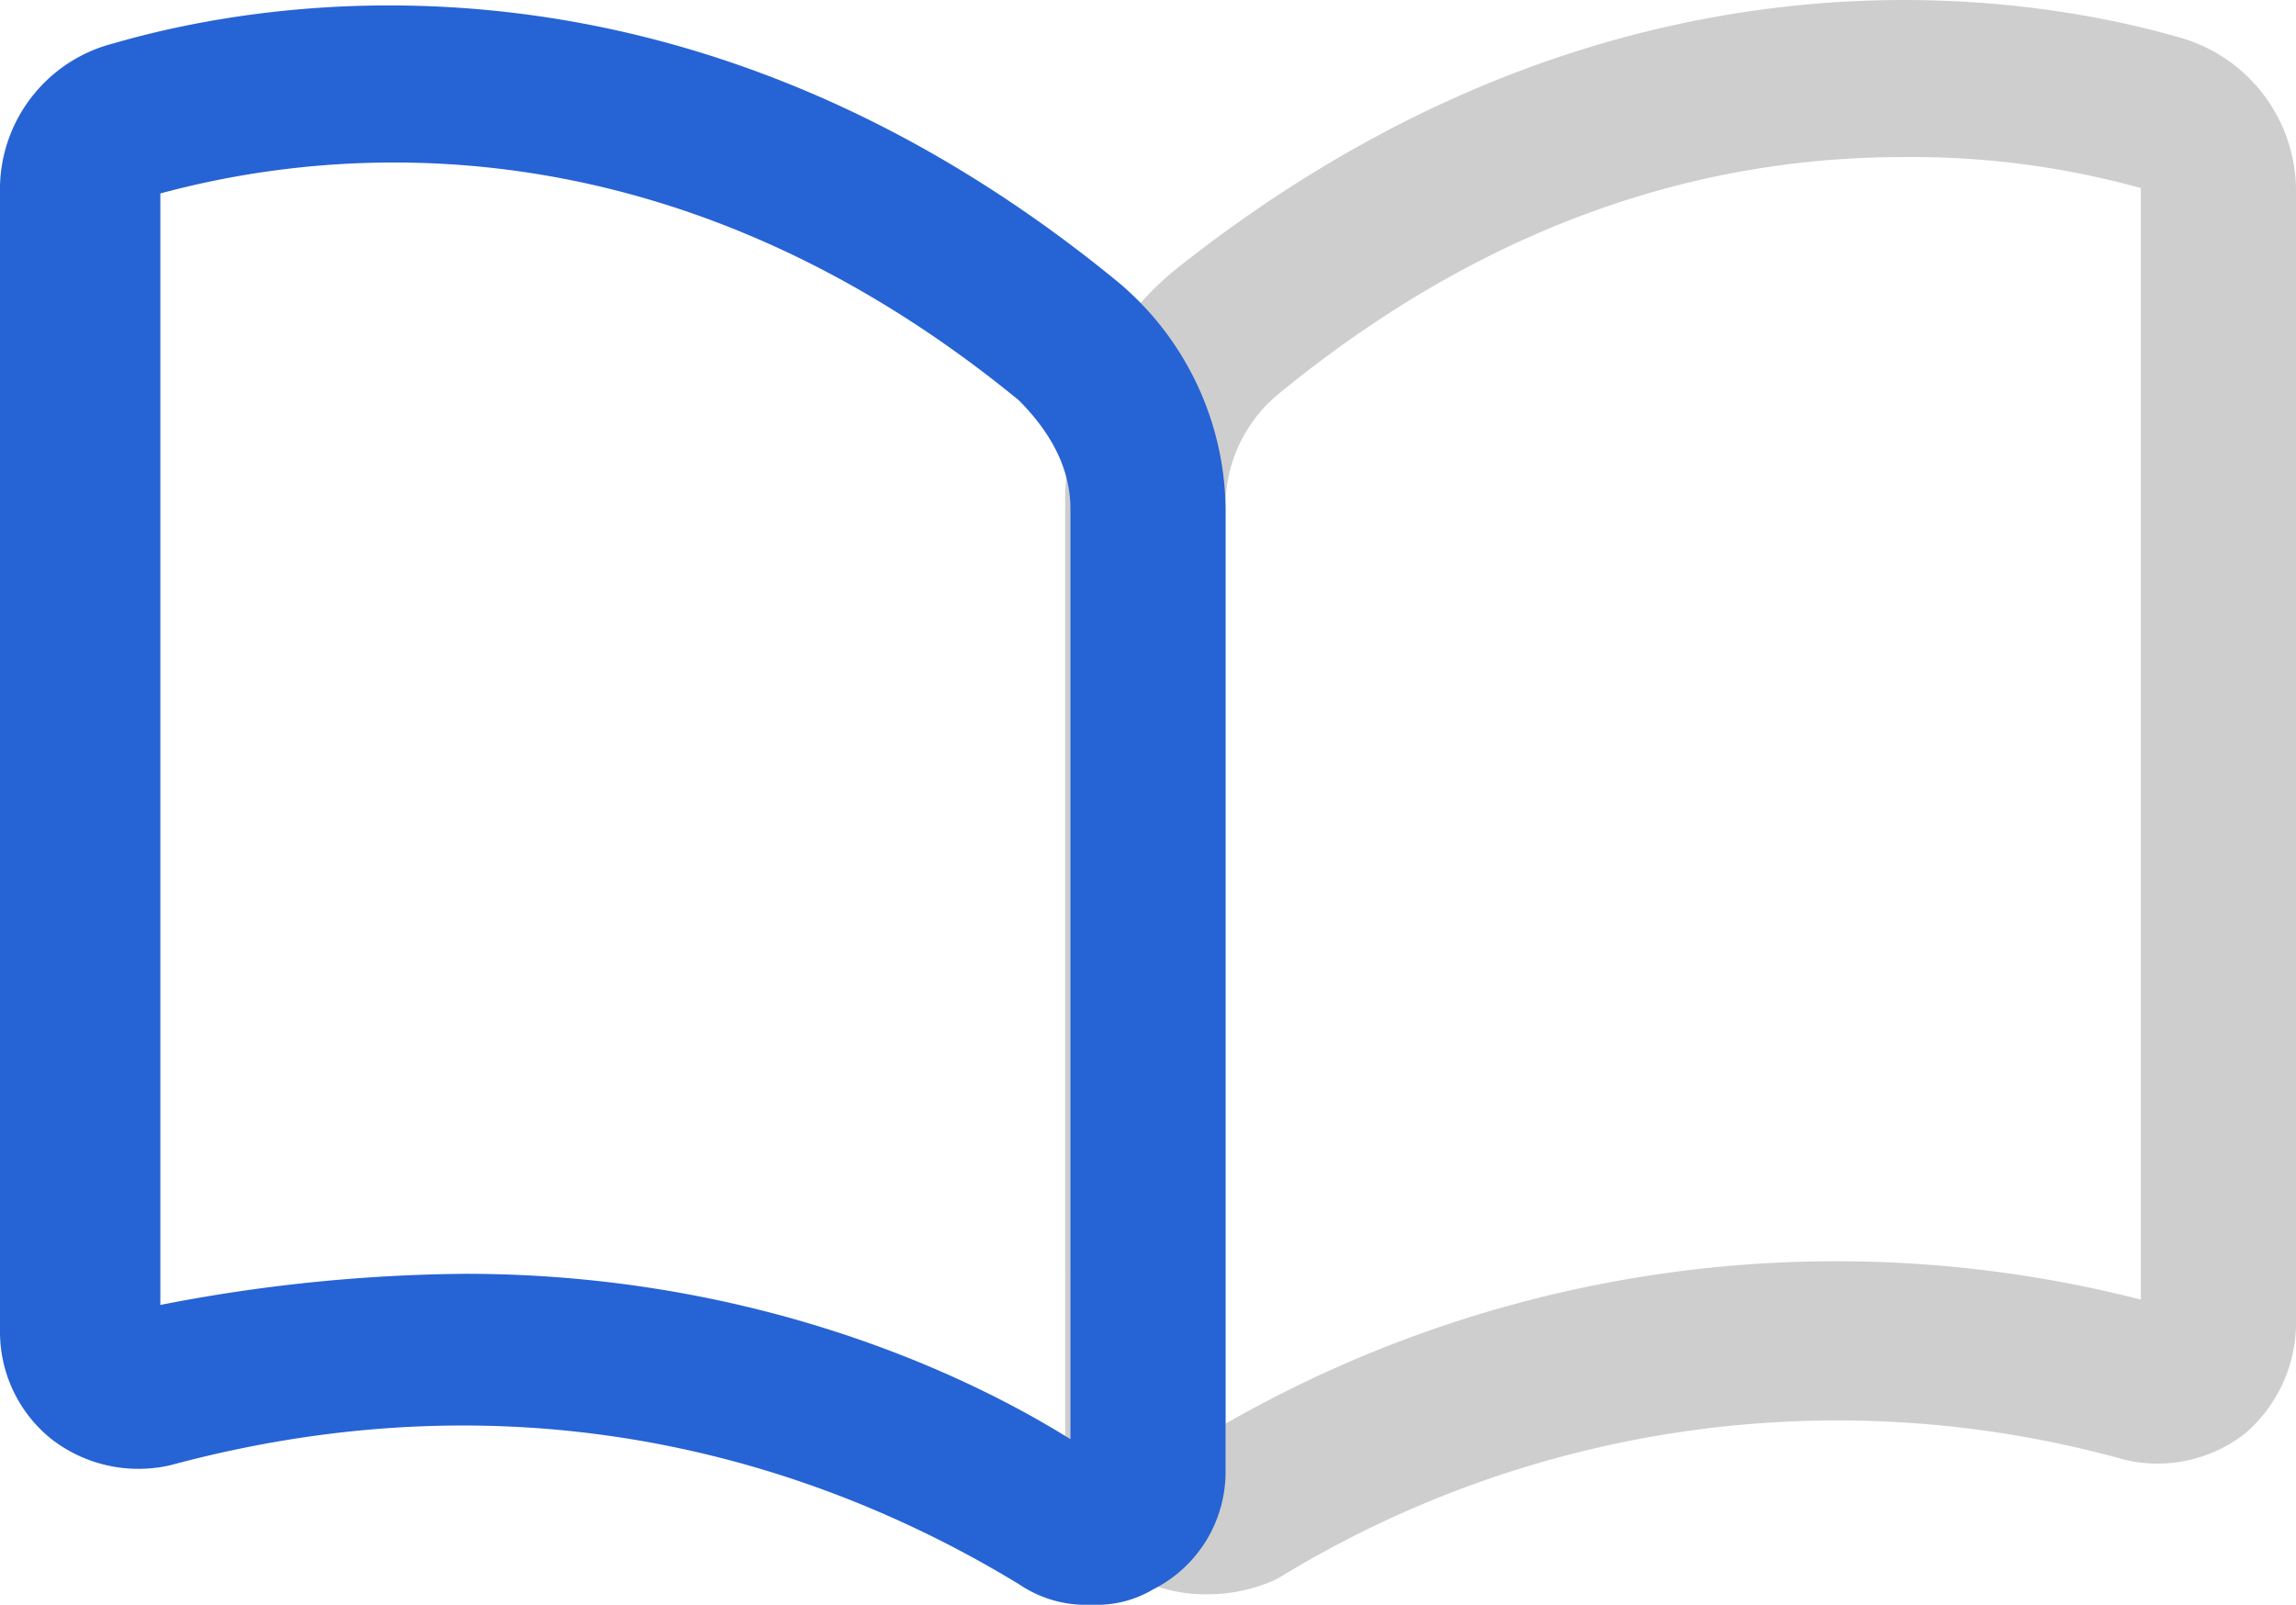
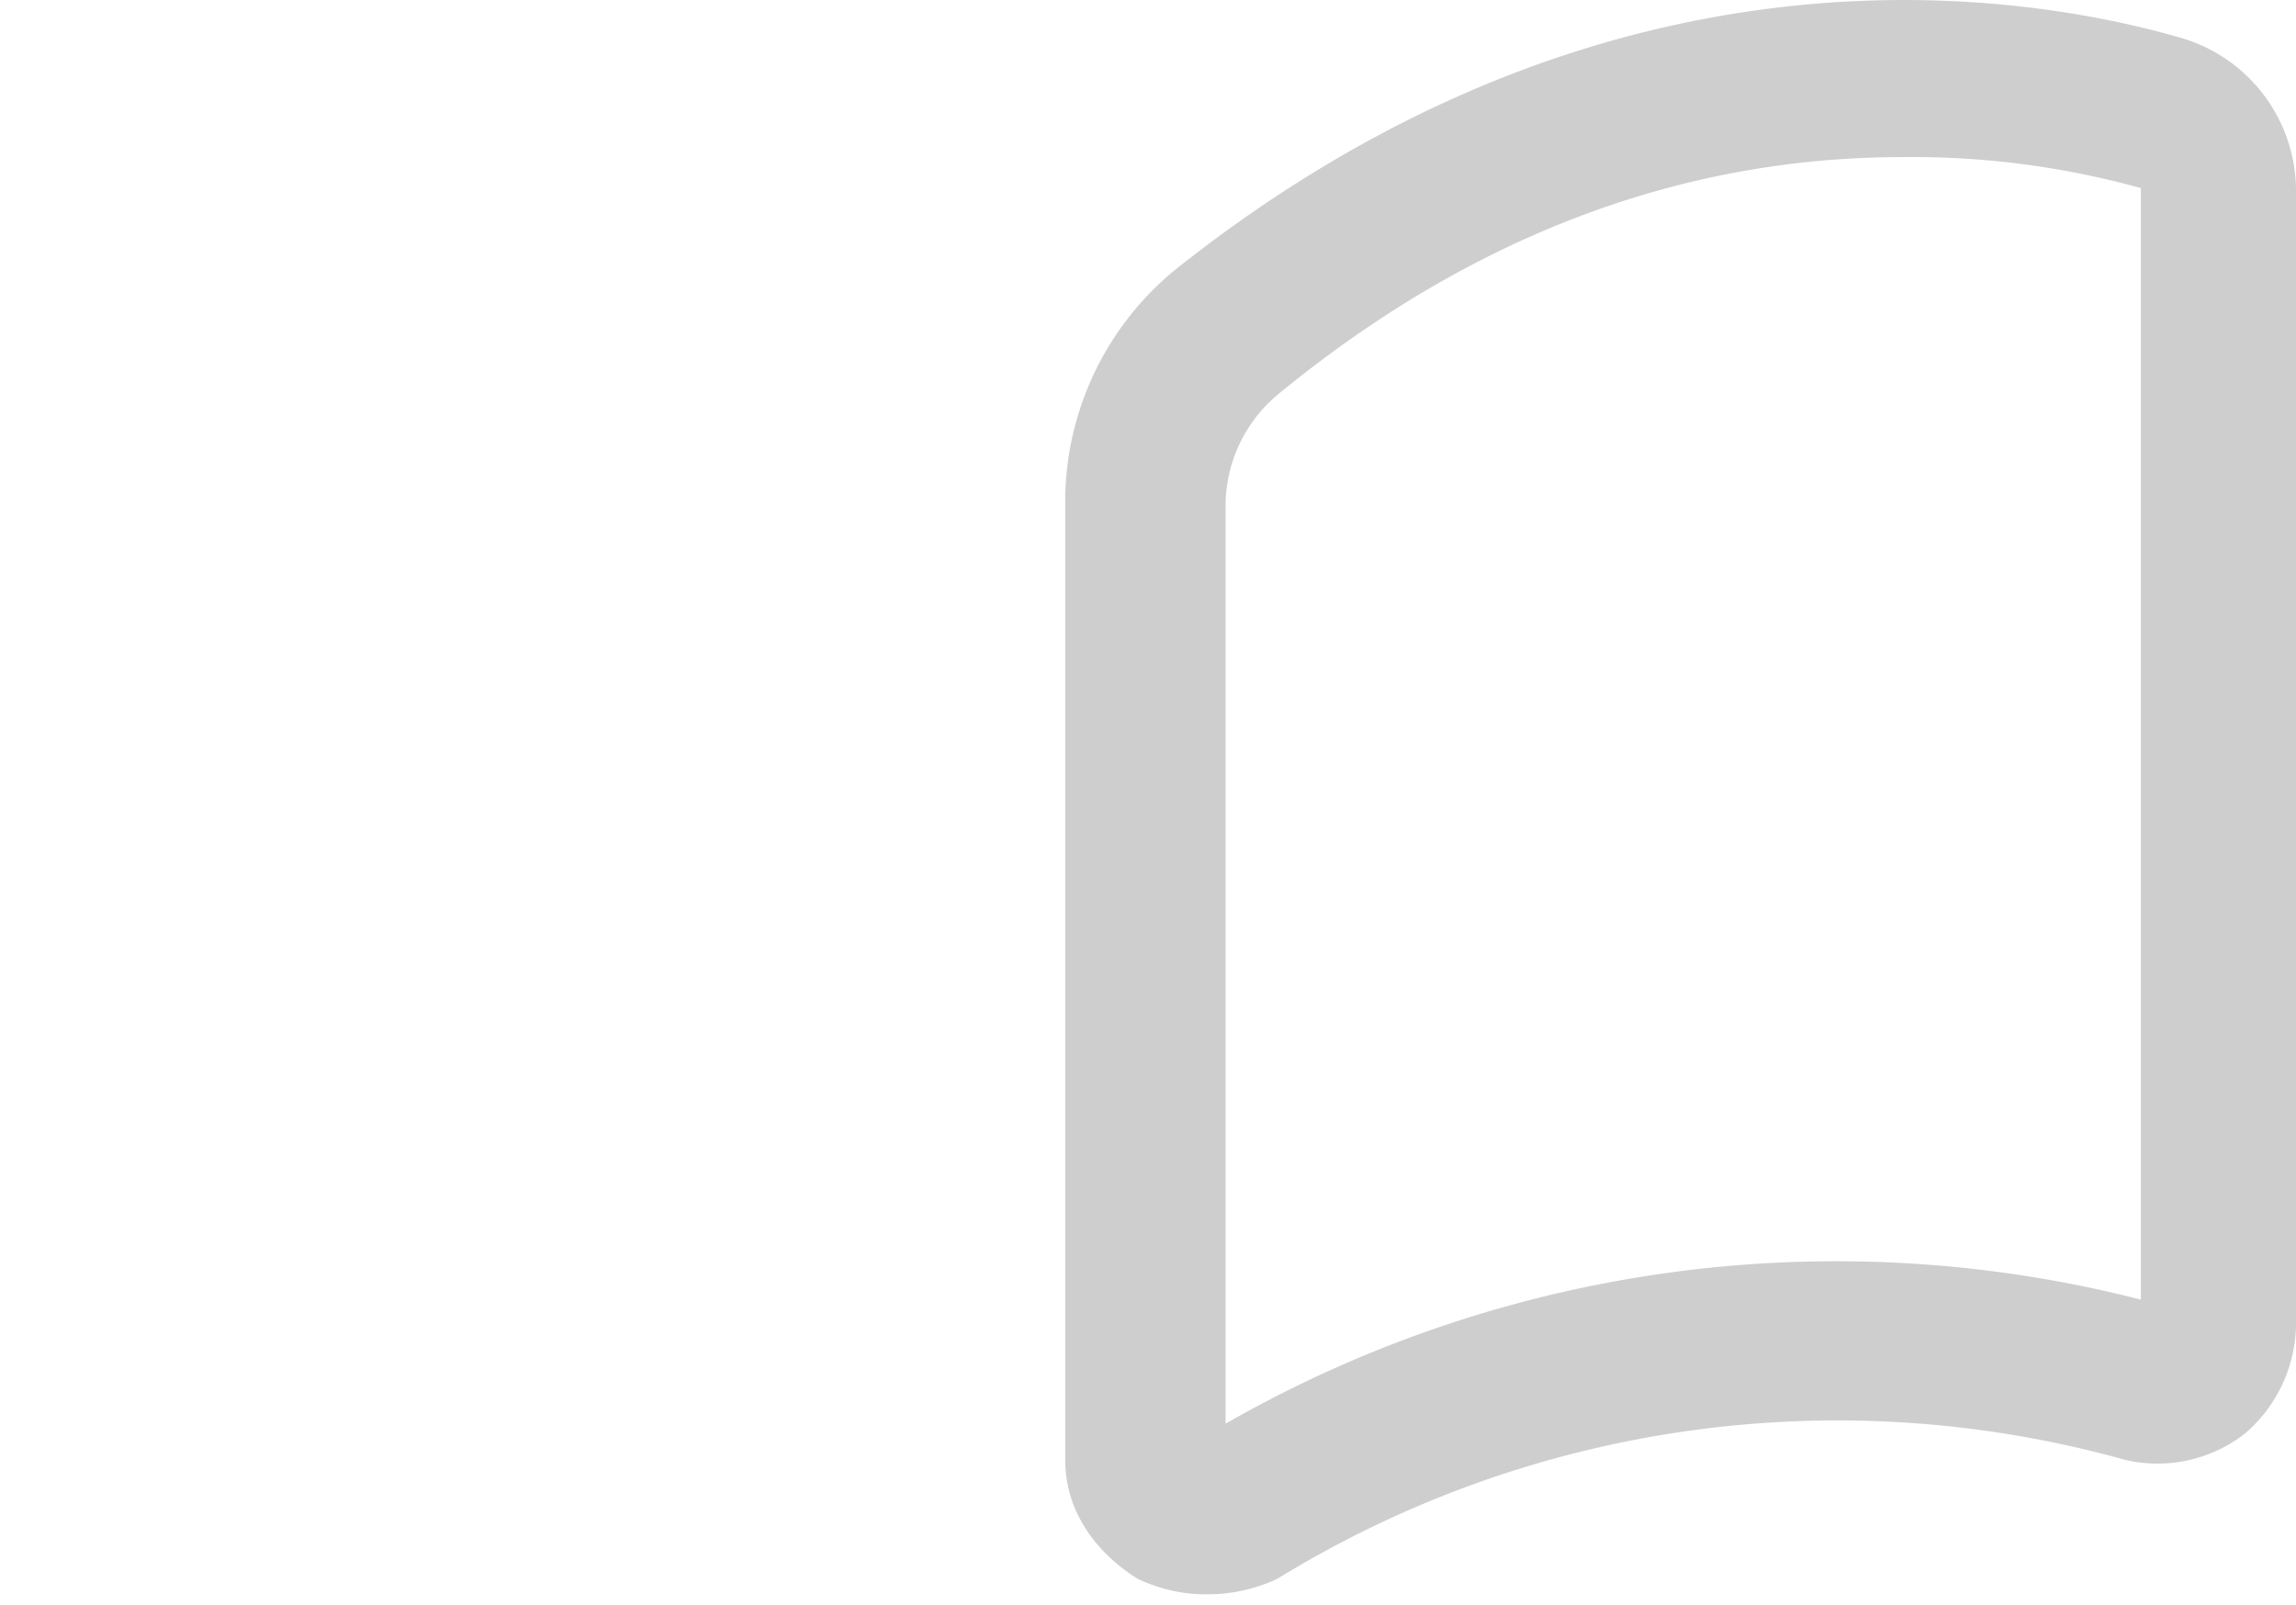
<svg xmlns="http://www.w3.org/2000/svg" id="图层_1" data-name="图层 1" viewBox="0 0 185 129.33">
  <defs>
    <style>.cls-1{fill:#cecece;}.cls-2{fill:#2663d4;}</style>
  </defs>
  <title>lm-t-02</title>
  <path class="cls-1" d="M97.08,128.49a12.7,12.7,0,0,1-5.41-1.25c-3.34-2.08-5.84-5.41-5.84-9.58V40.16a24.19,24.19,0,0,1,8.75-18.33c35-27.92,68.34-22.5,81.25-18.75A12.87,12.87,0,0,1,185,15.16v91.67a11.75,11.75,0,0,1-4.17,8.75,11.47,11.47,0,0,1-9.58,2.08,86.17,86.17,0,0,0-68.33,9.58,13.23,13.23,0,0,1-5.84,1.25ZM153.33,12.66c-13.75,0-31.66,3.75-50.41,19.17a11.71,11.71,0,0,0-4.17,8.75v74.16a99,99,0,0,1,73.75-10V15.16a68.72,68.72,0,0,0-19.17-2.5Z" />
-   <path class="cls-2" d="M87.92,129.33a9.58,9.58,0,0,1-5.84-1.67c-11.66-7.08-35.83-18.33-68.33-9.58A11.44,11.44,0,0,1,4.17,116,11.07,11.07,0,0,1,0,107.24V15.58A12.15,12.15,0,0,1,9.17,3.49C22.08-.26,55.42-5.67,90,22.66A24.16,24.16,0,0,1,98.75,41v77.5a10.6,10.6,0,0,1-5.83,9.59A8.92,8.92,0,0,1,87.92,129.33ZM37.5,102.66c21.67,0,38.75,7.08,48.75,13.33V41c0-3.33-1.67-6.25-4.17-8.75-30-24.58-58.33-19.58-69.16-16.66v89.58A132.61,132.61,0,0,1,37.5,102.66Z" />
</svg>